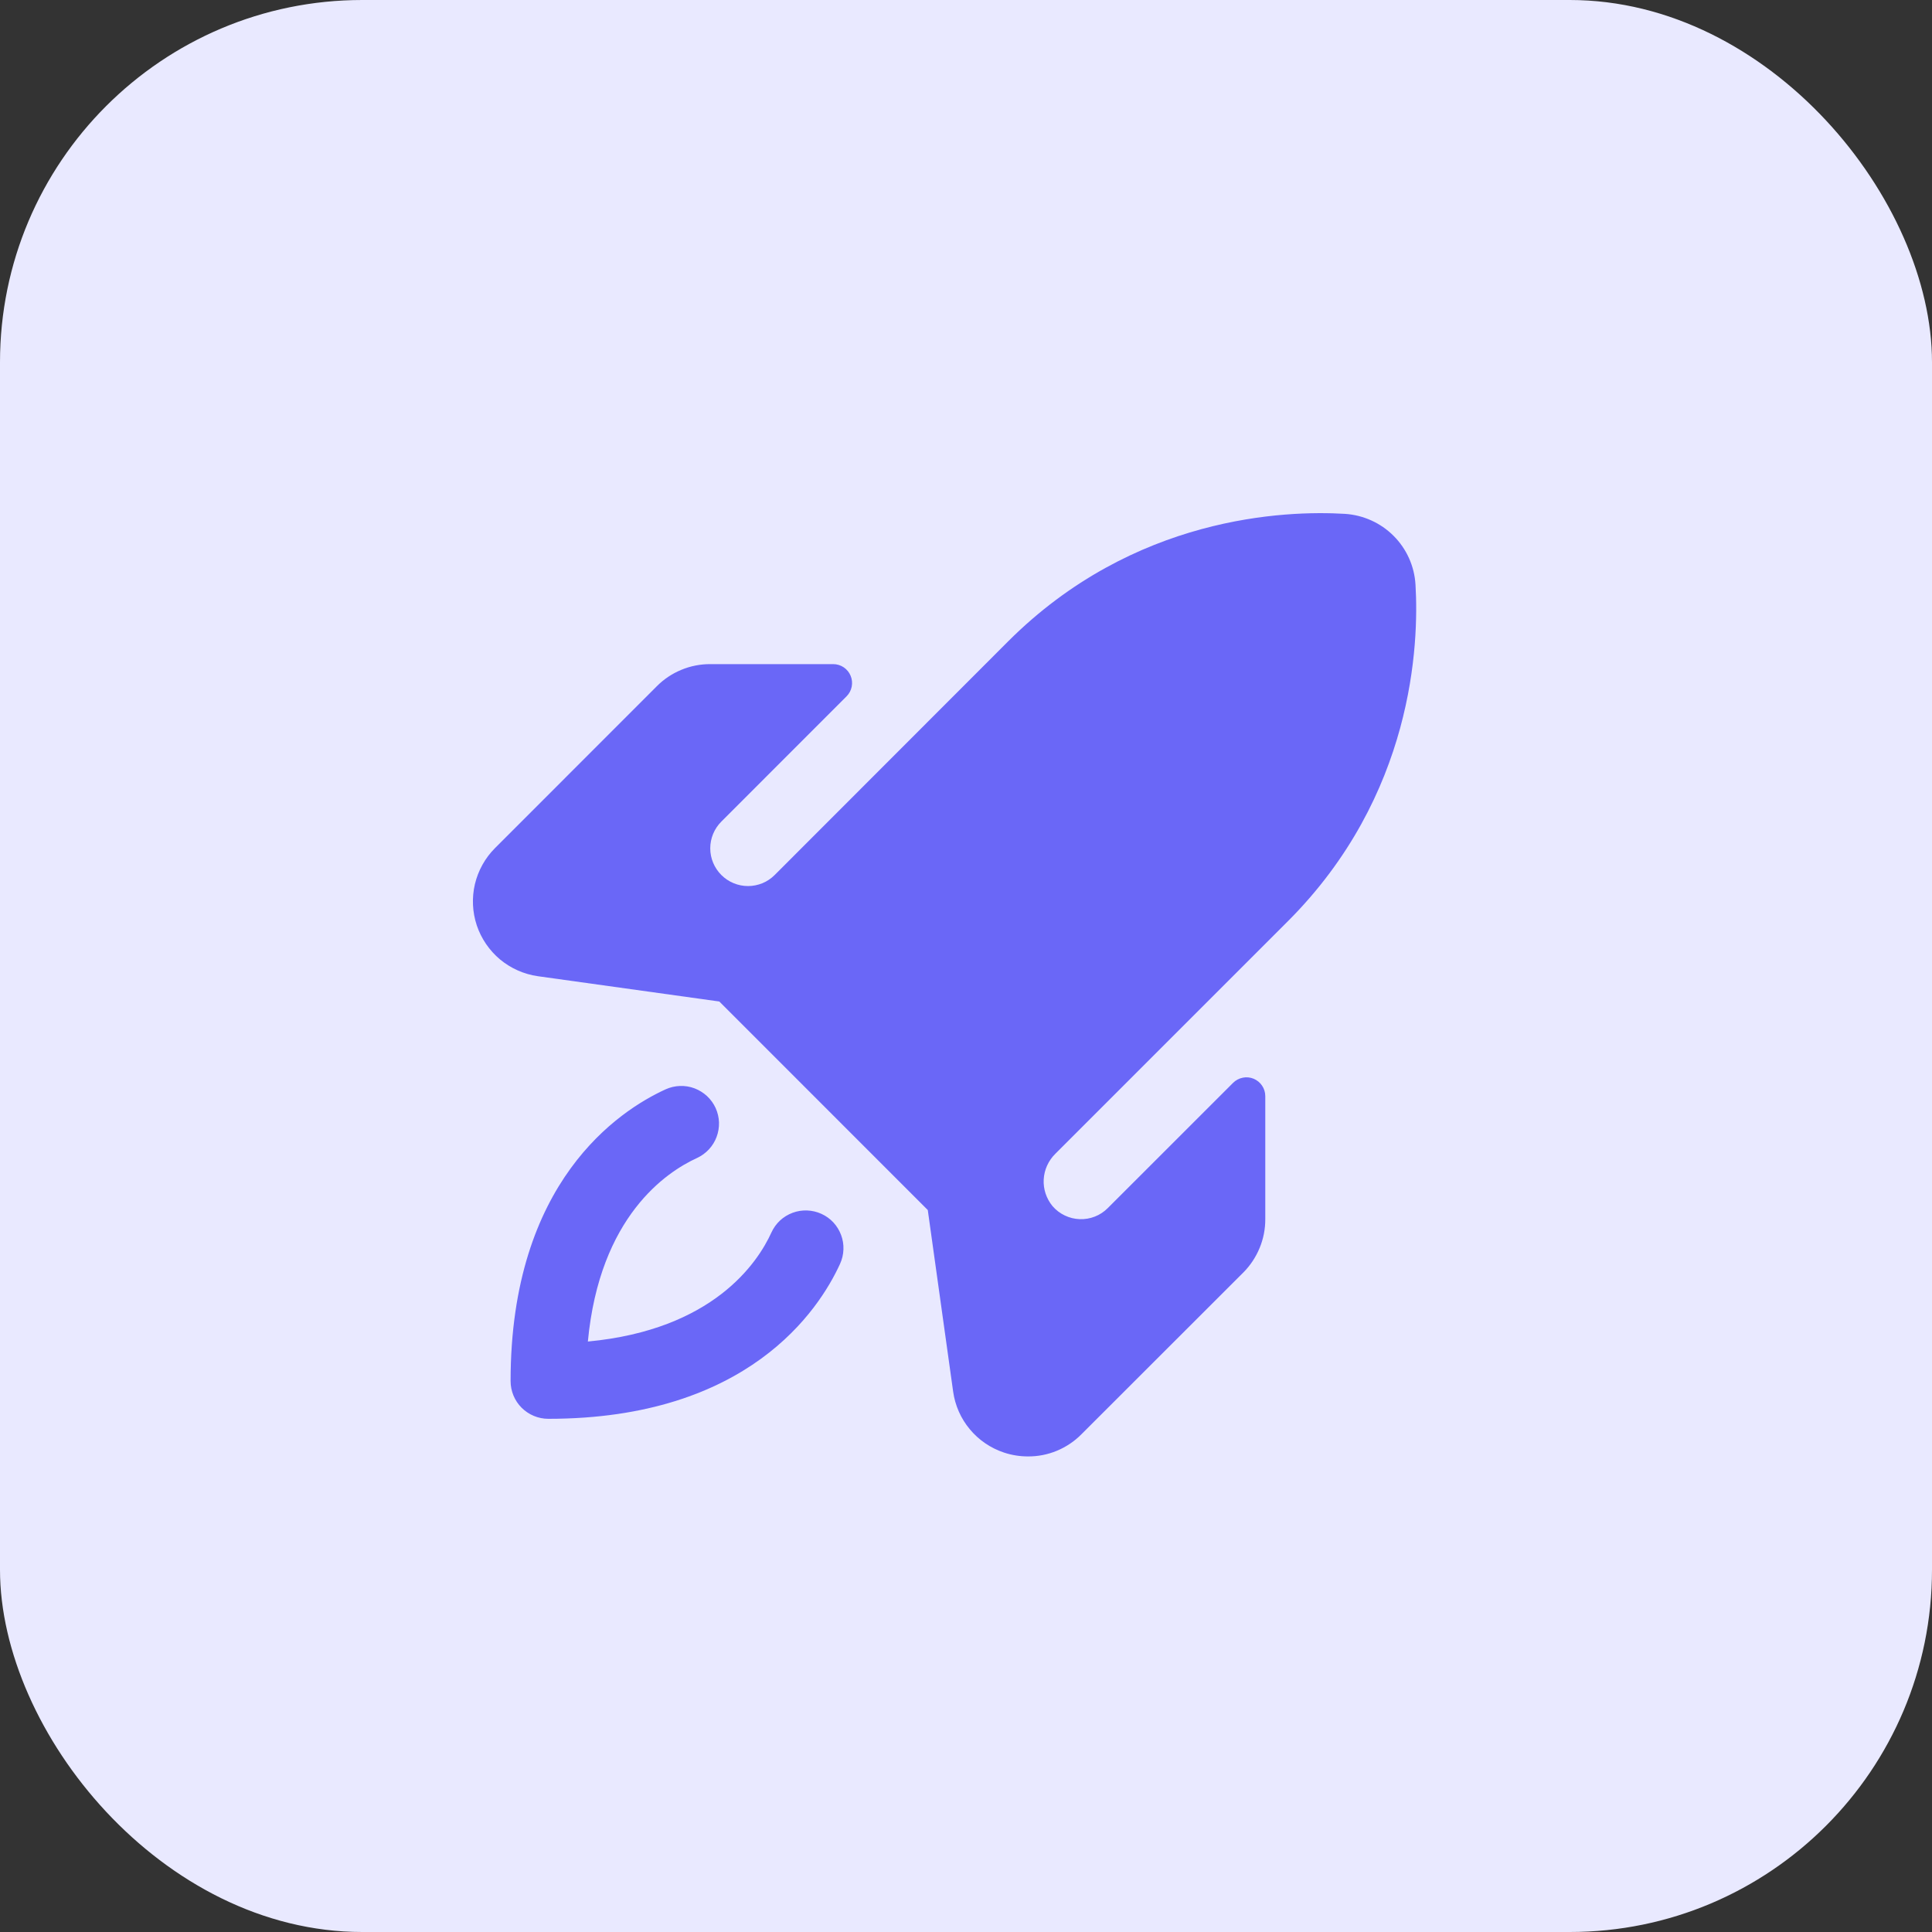
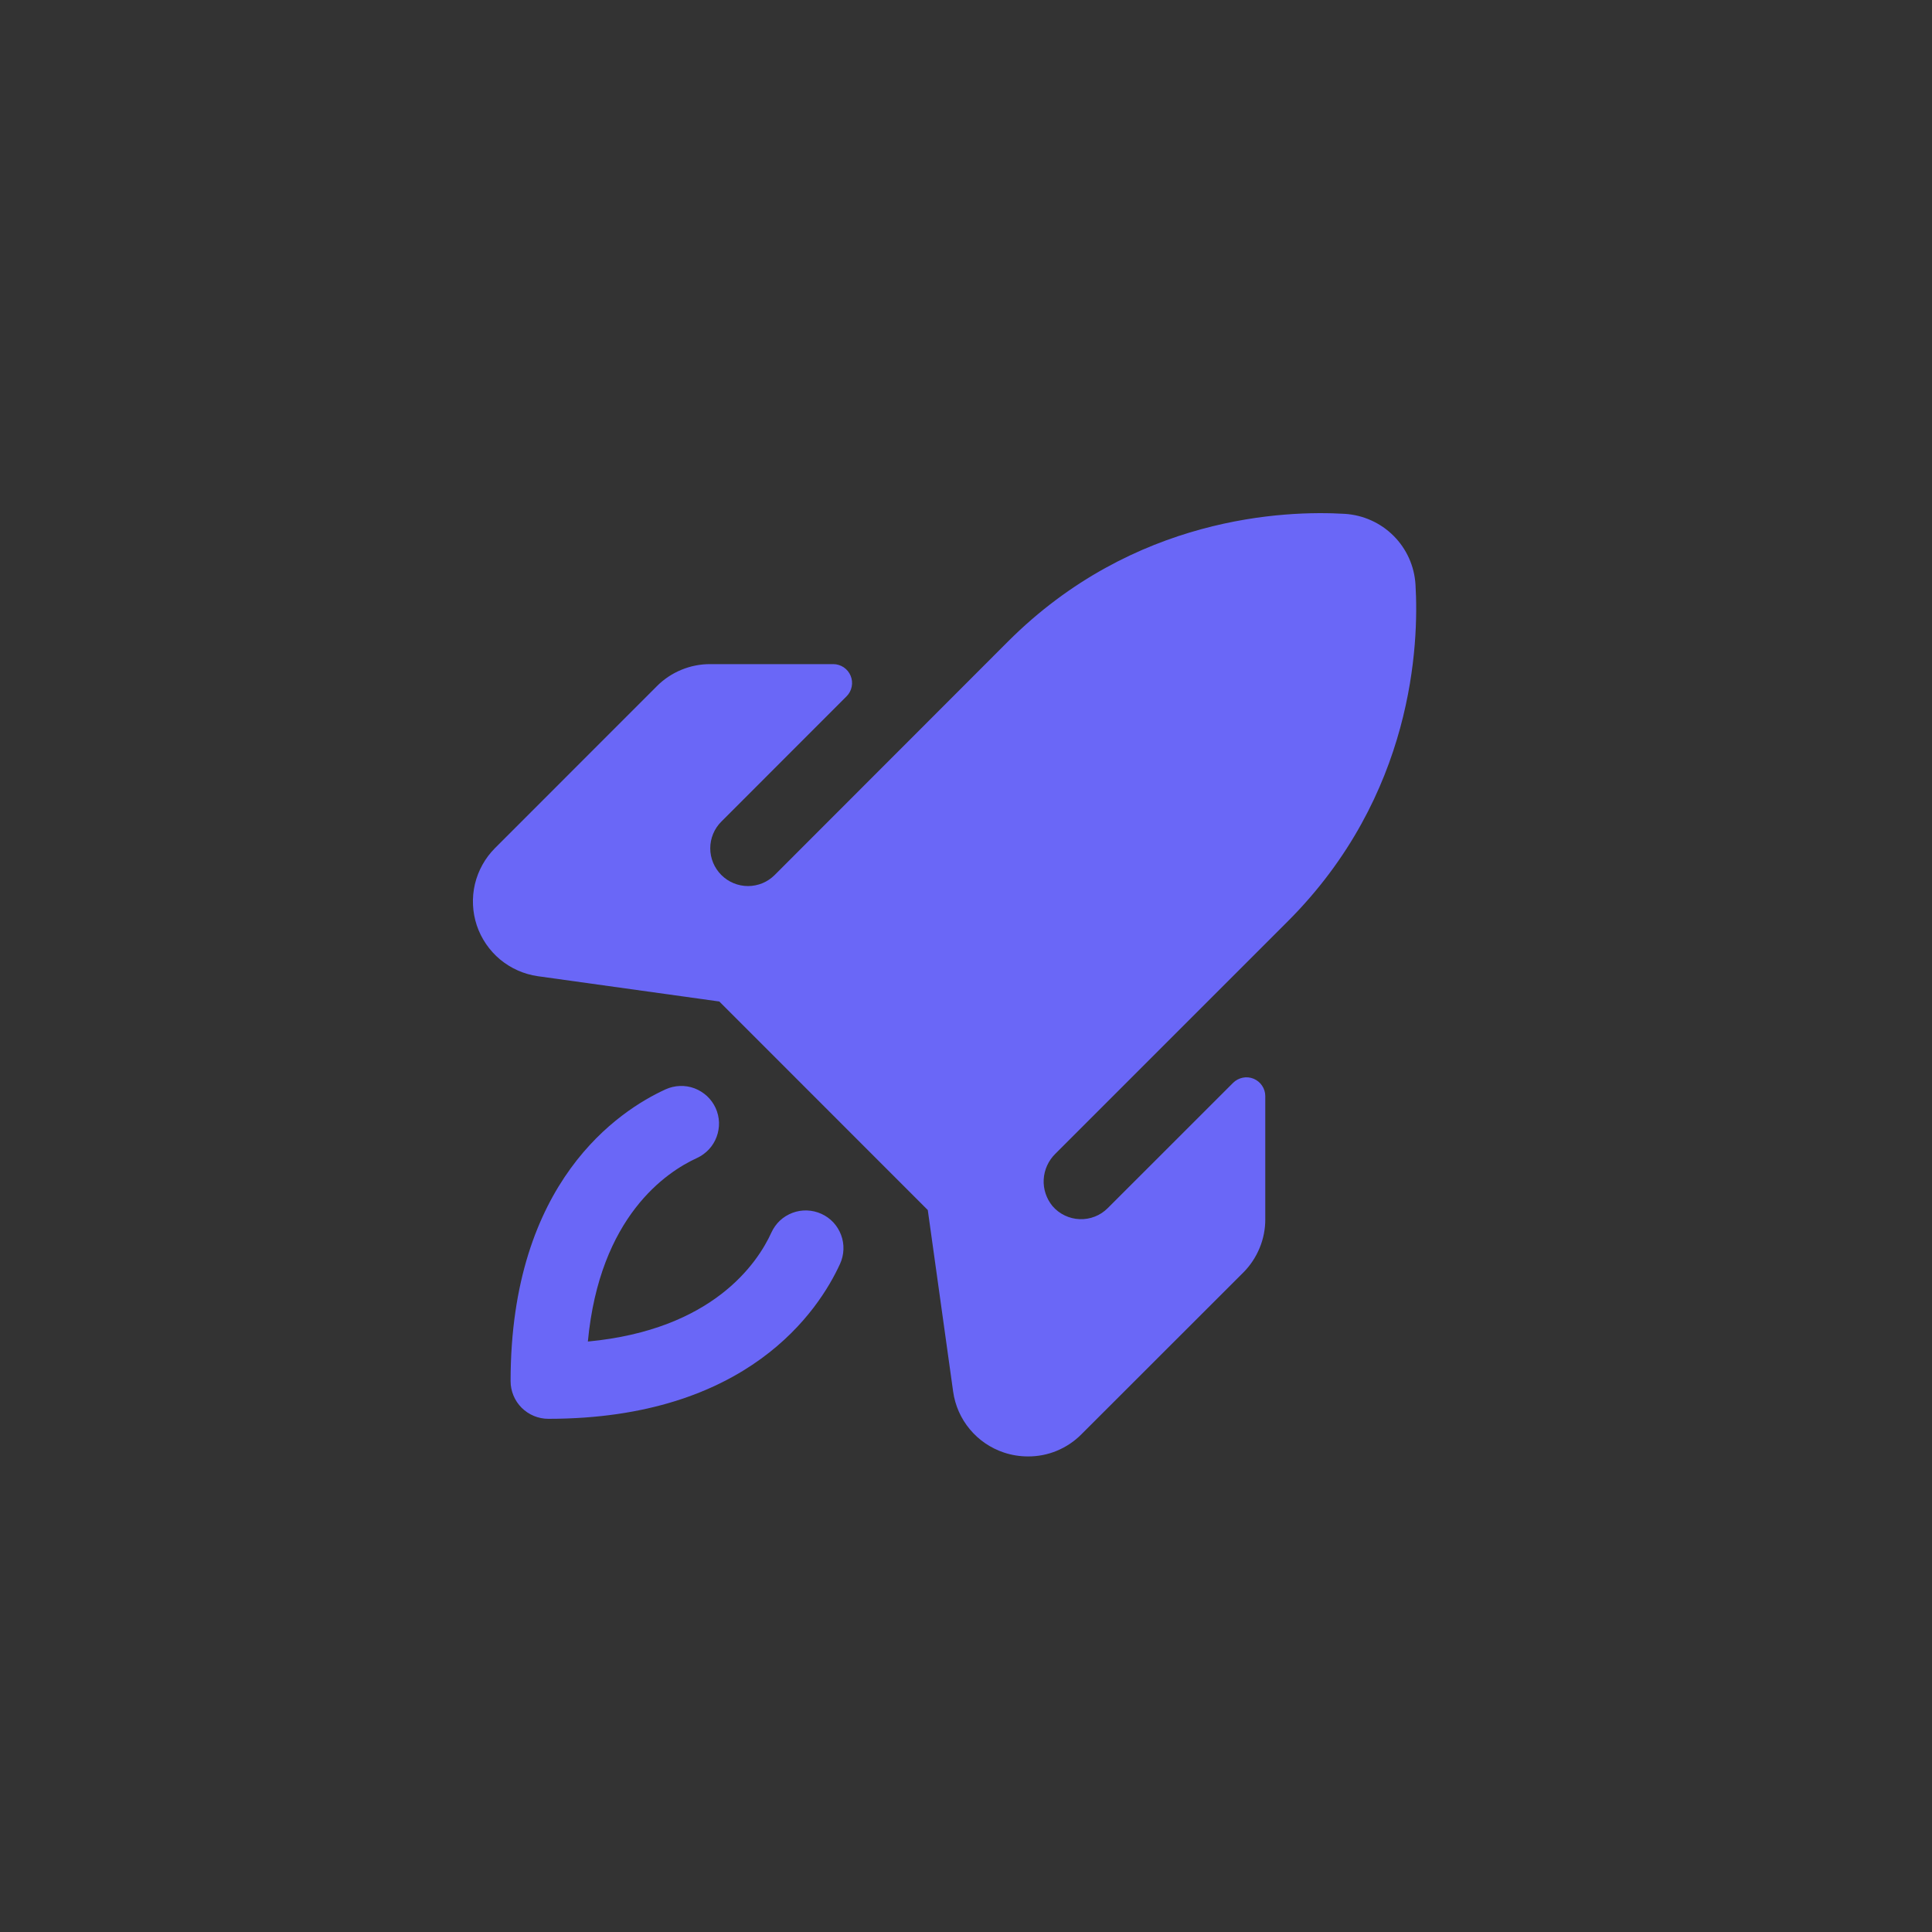
<svg xmlns="http://www.w3.org/2000/svg" width="32" height="32" viewBox="0 0 32 32" fill="none">
  <rect x="0" y="0" width="32" height="32" fill="#333333" stroke="none" />
-   <rect width="32" height="32" rx="6" fill="#E9E9FF" />
  <g clip-path="url(#clip0_20_3289)">
    <path d="M13.914 20.933C13.562 21.703 12.386 23.5 9.082 23.5C8.916 23.5 8.758 23.434 8.64 23.317C8.523 23.2 8.457 23.041 8.457 22.875C8.457 19.571 10.254 18.395 11.024 18.043C11.099 18.009 11.18 17.99 11.262 17.987C11.344 17.984 11.426 17.997 11.503 18.026C11.579 18.055 11.65 18.099 11.71 18.154C11.77 18.21 11.819 18.278 11.853 18.352C11.887 18.427 11.906 18.508 11.909 18.59C11.911 18.672 11.898 18.754 11.869 18.831C11.841 18.907 11.797 18.978 11.741 19.038C11.685 19.098 11.618 19.146 11.543 19.181C11.041 19.41 9.932 20.146 9.737 22.22C11.811 22.025 12.549 20.916 12.777 20.414C12.811 20.34 12.859 20.272 12.919 20.216C12.979 20.16 13.05 20.117 13.127 20.088C13.204 20.059 13.286 20.046 13.367 20.049C13.45 20.052 13.53 20.071 13.605 20.105C13.68 20.139 13.747 20.187 13.803 20.247C13.859 20.307 13.902 20.378 13.931 20.455C13.96 20.532 13.973 20.613 13.97 20.695C13.967 20.778 13.948 20.858 13.914 20.933ZM23.445 9.683C23.427 9.378 23.298 9.091 23.082 8.875C22.866 8.659 22.578 8.53 22.274 8.511C21.291 8.452 18.779 8.542 16.695 10.626L12.832 14.492C12.774 14.55 12.705 14.597 12.63 14.628C12.554 14.659 12.472 14.676 12.39 14.676C12.224 14.676 12.065 14.61 11.948 14.493C11.831 14.376 11.764 14.217 11.764 14.051C11.764 13.885 11.83 13.726 11.947 13.609L14.022 11.533C14.066 11.489 14.095 11.434 14.107 11.373C14.119 11.313 14.113 11.25 14.089 11.193C14.066 11.136 14.026 11.088 13.975 11.053C13.924 11.019 13.863 11 13.802 11H11.766C11.601 10.999 11.438 11.031 11.286 11.094C11.133 11.157 10.995 11.249 10.879 11.366L8.199 14.047C8.035 14.211 7.92 14.418 7.866 14.644C7.813 14.87 7.824 15.107 7.897 15.327C7.971 15.547 8.105 15.743 8.283 15.892C8.462 16.04 8.678 16.136 8.908 16.169L11.914 16.588L15.367 20.042L15.787 23.049C15.819 23.279 15.915 23.496 16.064 23.674C16.213 23.853 16.409 23.986 16.629 24.059C16.758 24.102 16.892 24.123 17.027 24.123C17.192 24.124 17.354 24.092 17.506 24.029C17.657 23.966 17.795 23.874 17.91 23.758L20.592 21.078C20.708 20.962 20.8 20.823 20.863 20.671C20.926 20.519 20.958 20.356 20.957 20.192V18.156C20.957 18.094 20.939 18.033 20.904 17.982C20.87 17.931 20.821 17.891 20.764 17.867C20.707 17.844 20.644 17.837 20.584 17.85C20.523 17.862 20.467 17.892 20.424 17.935L18.348 20.01C18.287 20.071 18.215 20.119 18.135 20.15C18.055 20.182 17.969 20.196 17.883 20.193C17.797 20.19 17.713 20.169 17.636 20.132C17.558 20.095 17.489 20.042 17.433 19.977C17.331 19.853 17.278 19.695 17.287 19.535C17.296 19.374 17.365 19.223 17.48 19.11L21.329 15.261C23.414 13.177 23.504 10.665 23.445 9.681V9.683Z" fill="#6A67F7" />
  </g>
  <defs>
    <clipPath id="clip0_20_3289">
      <rect width="20" height="20" fill="white" transform="translate(5.957 6)" />
    </clipPath>
  </defs>
</svg>